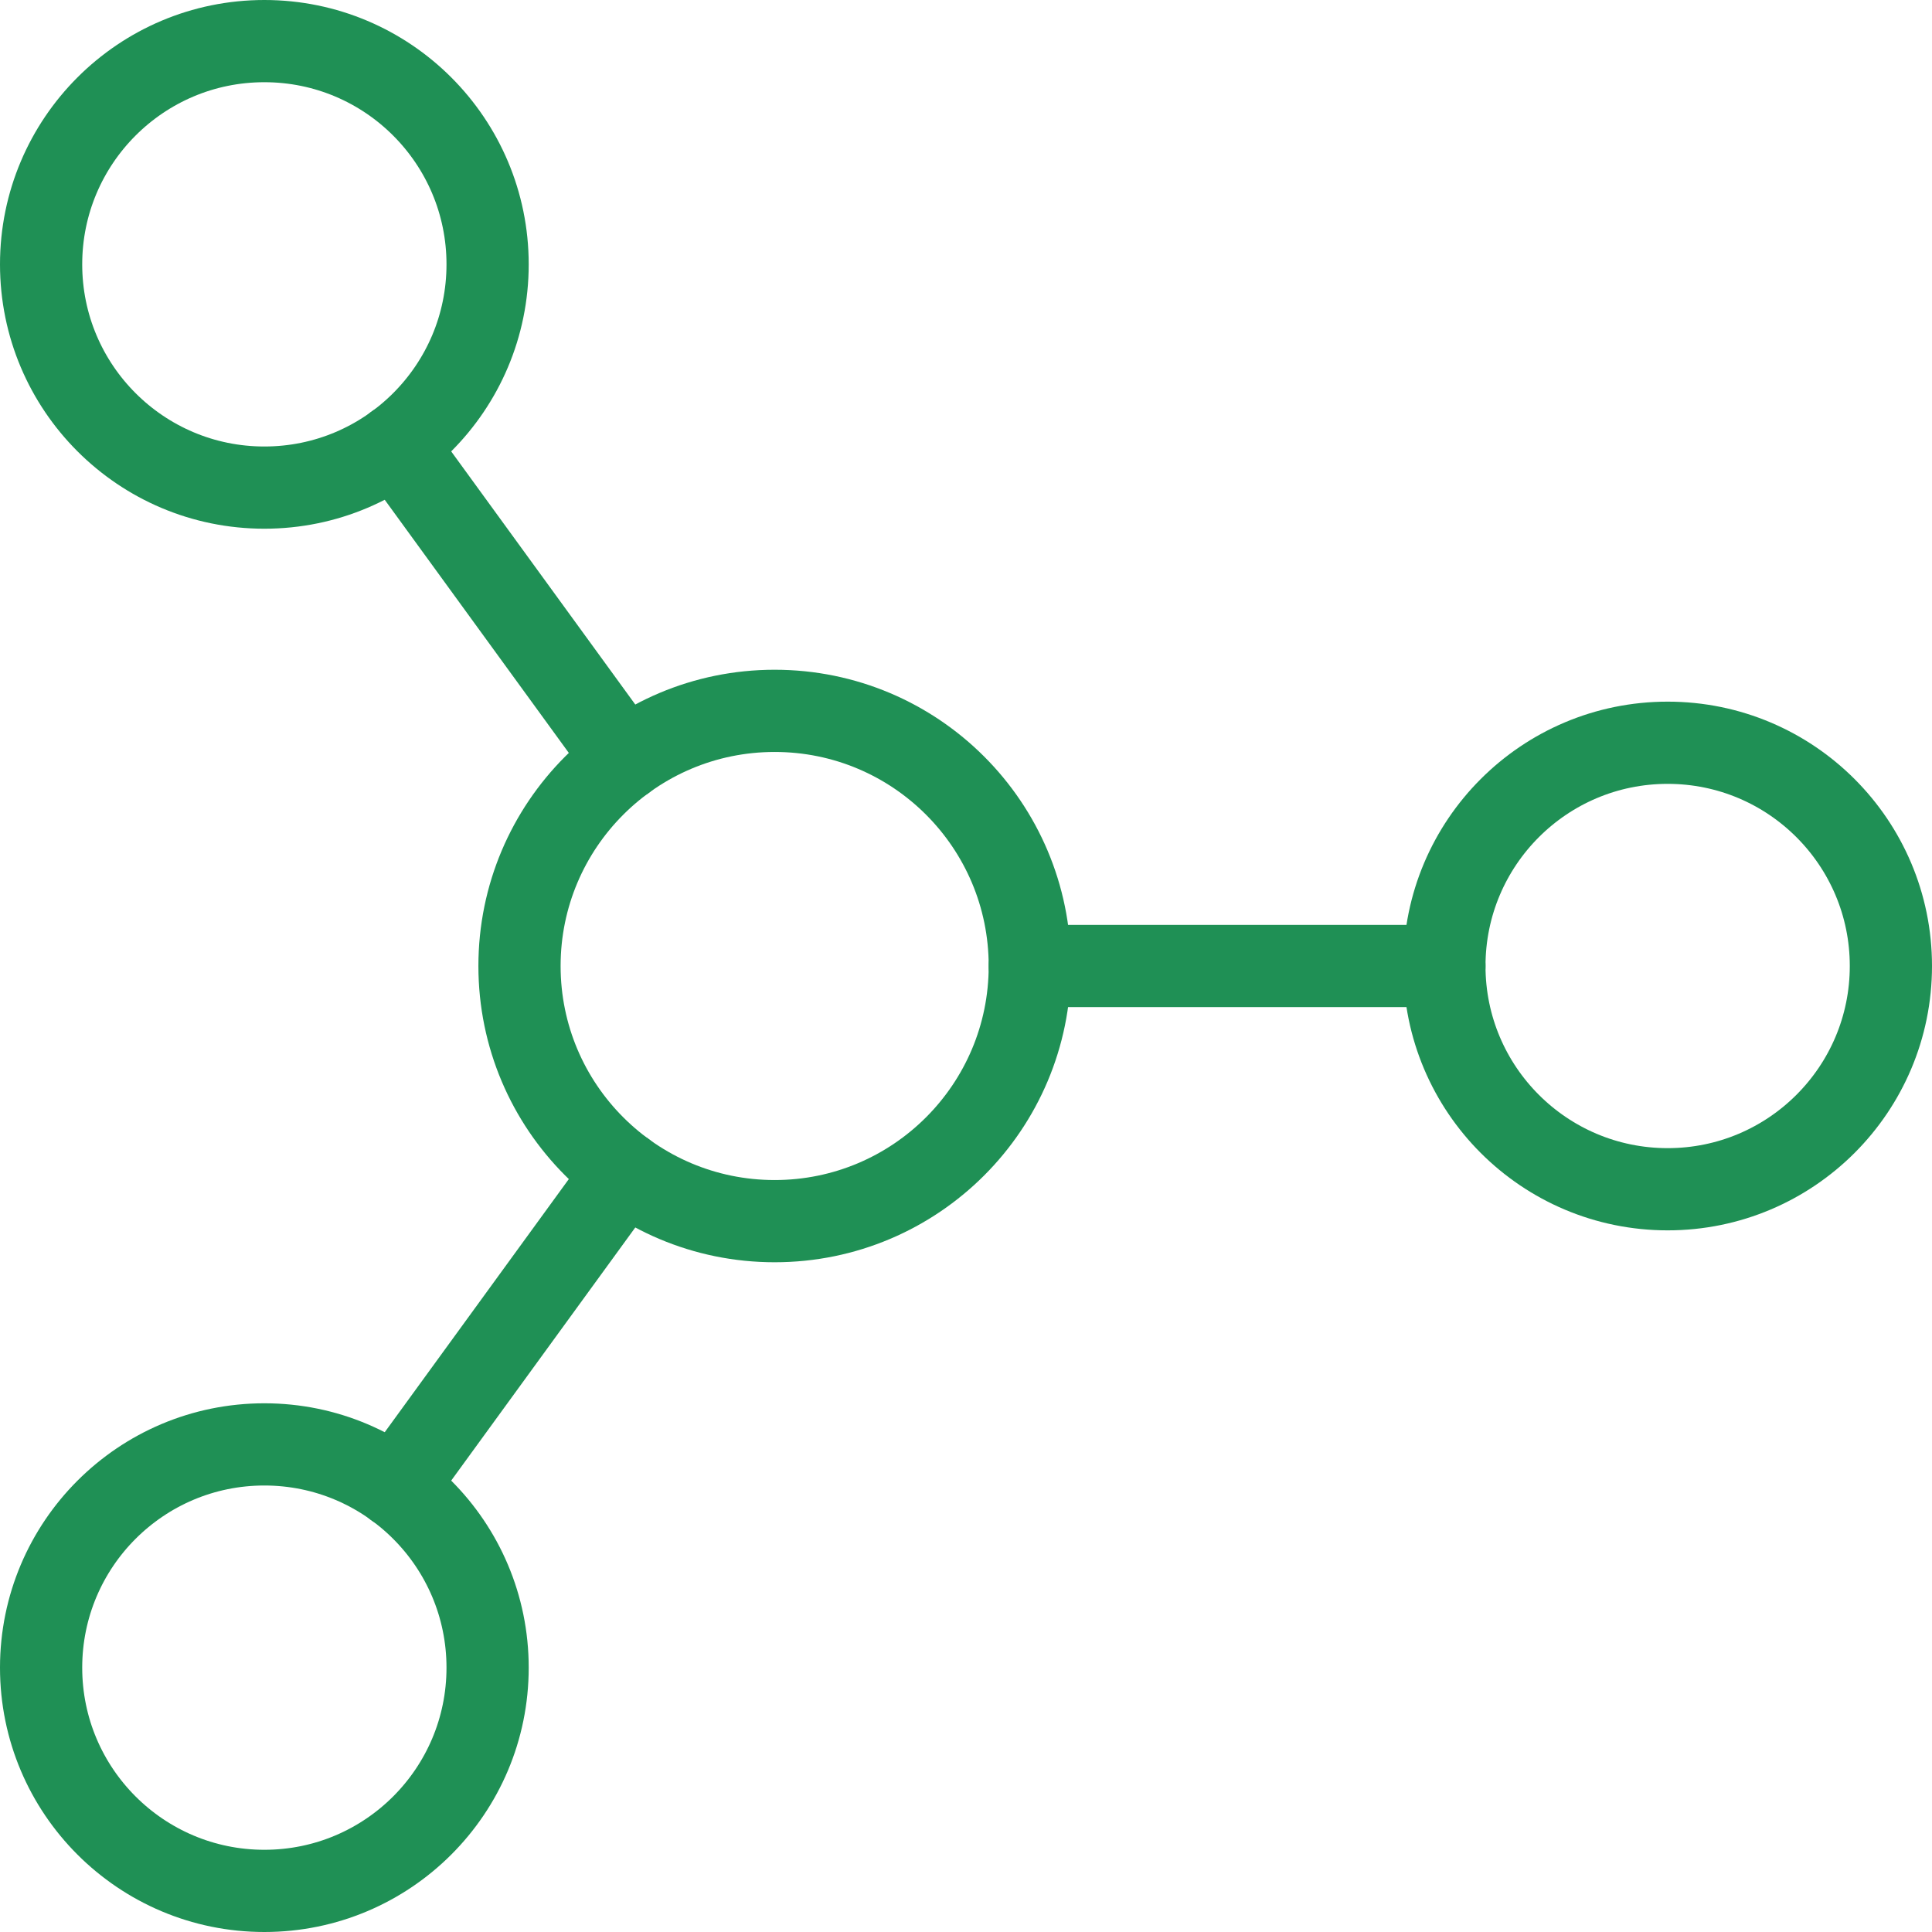
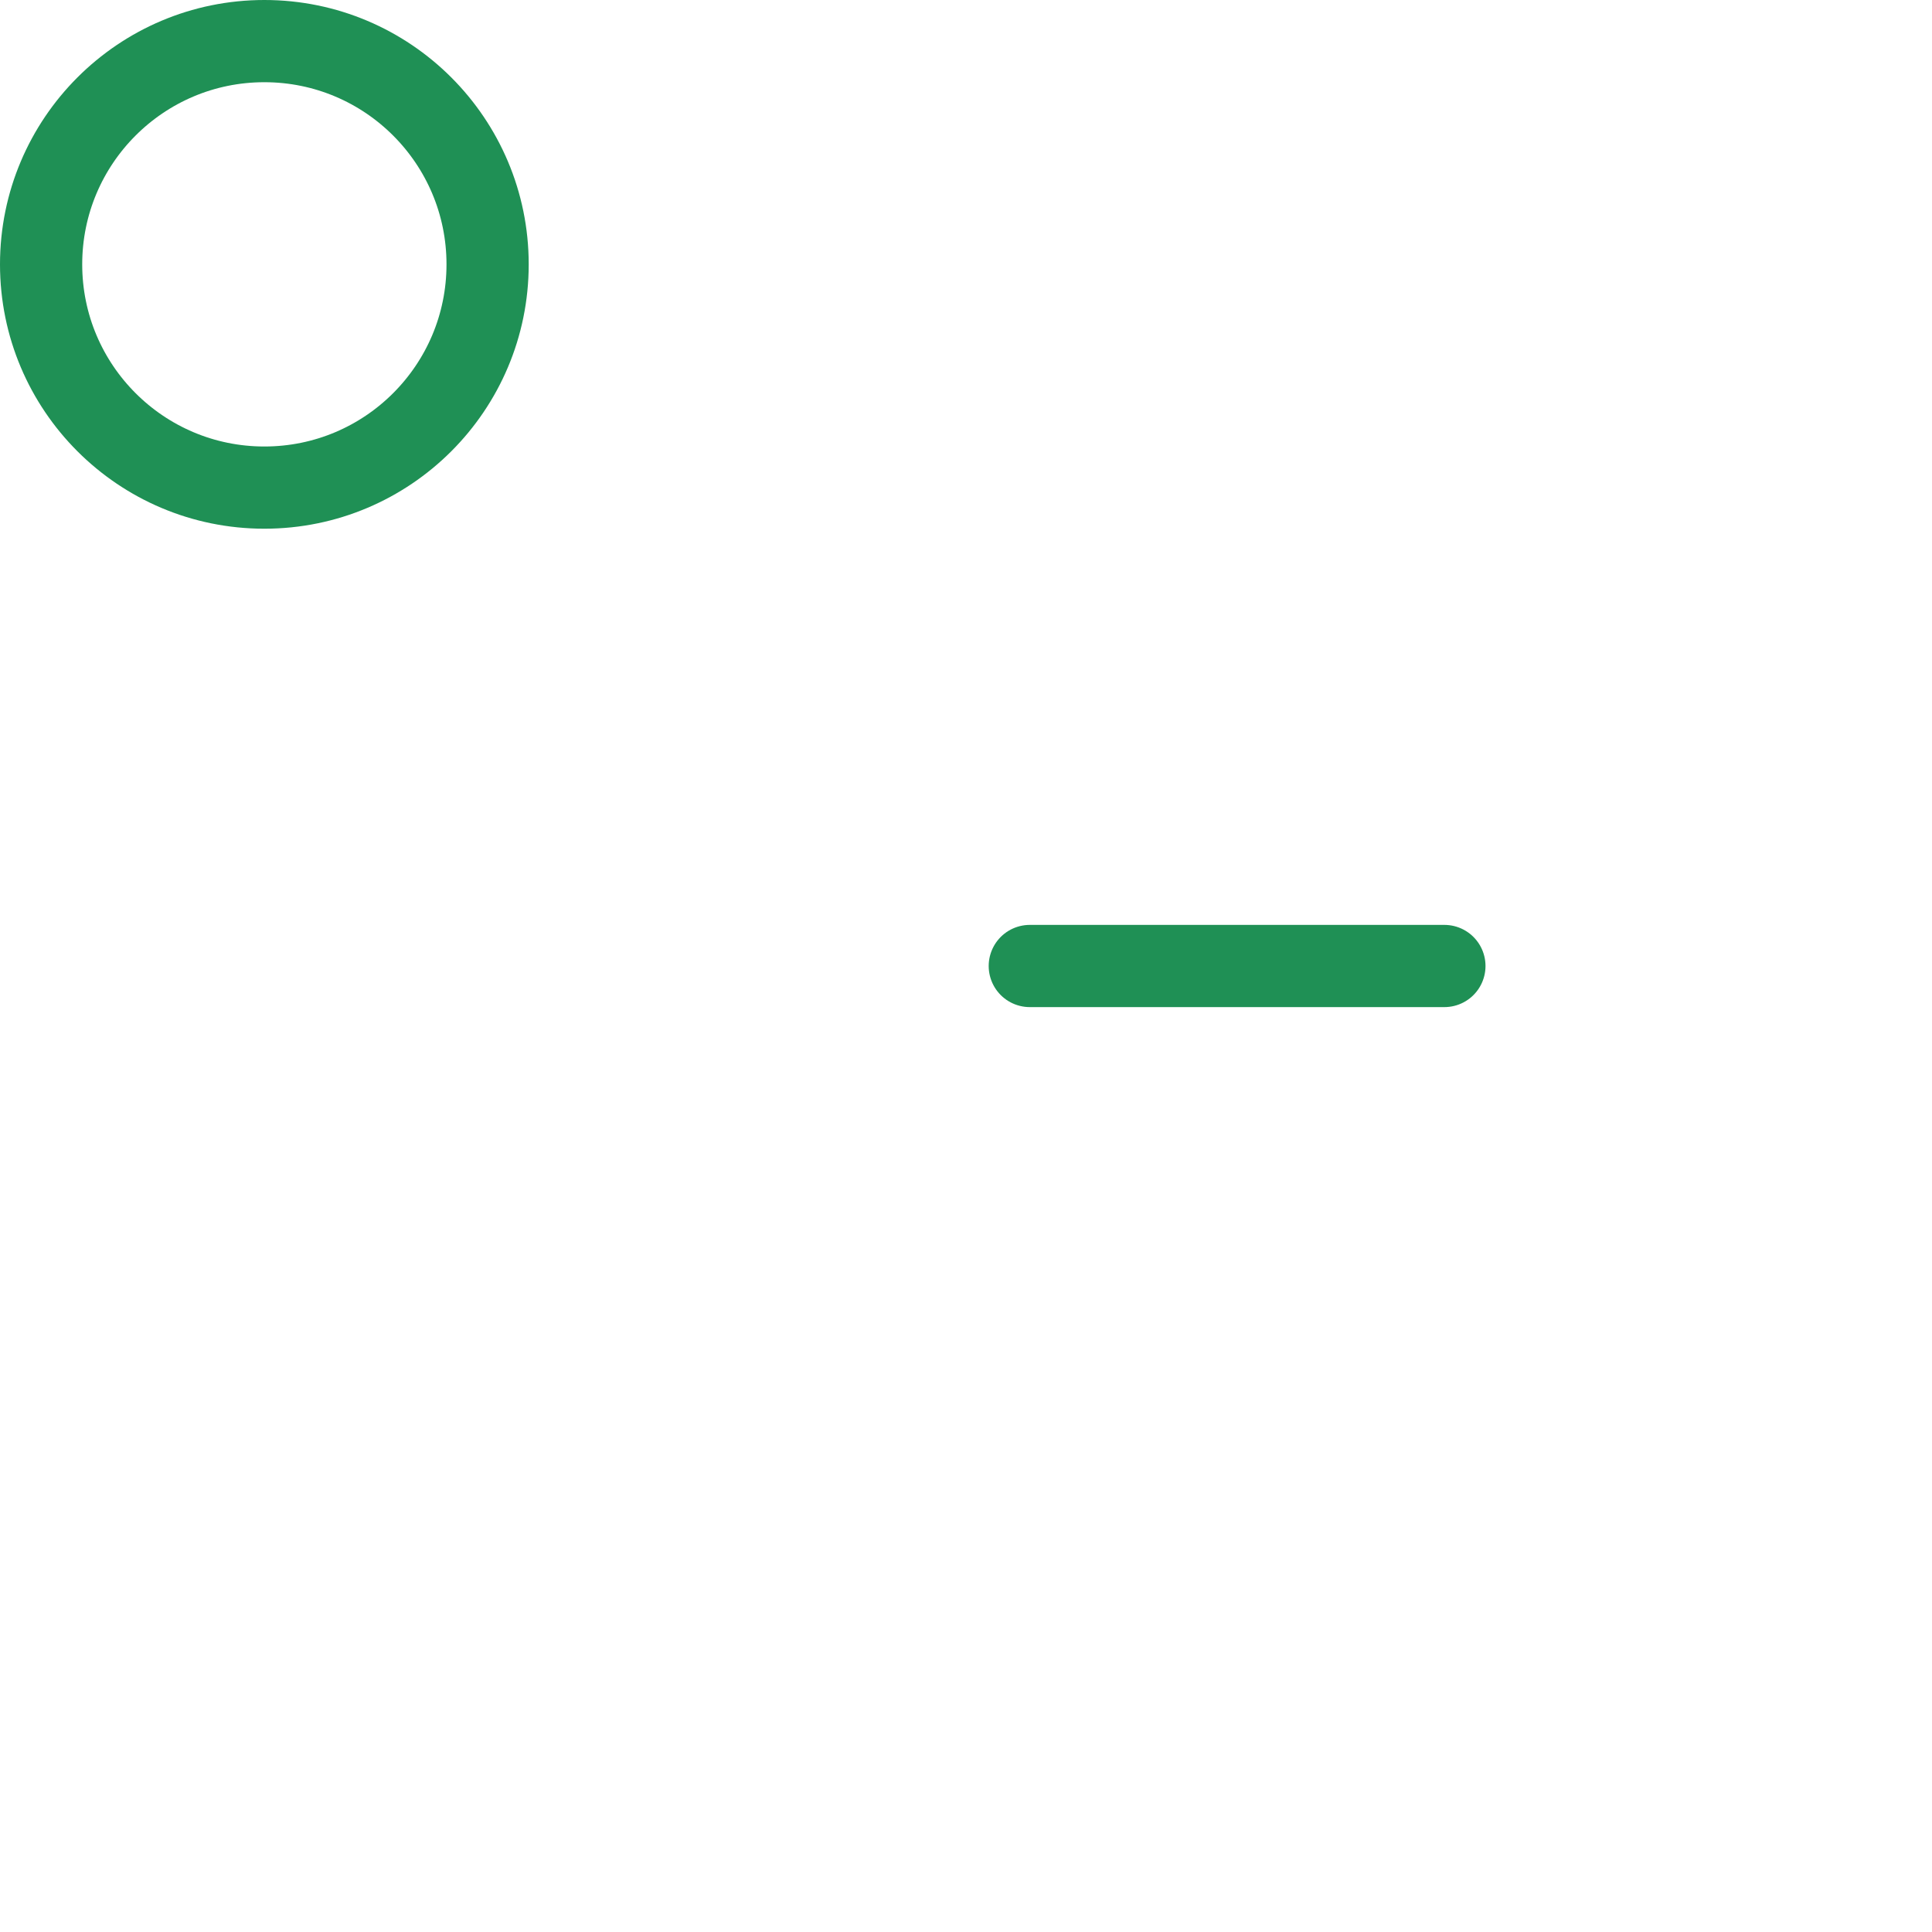
<svg xmlns="http://www.w3.org/2000/svg" width="47" height="47" viewBox="0 0 47 47" fill="none">
-   <path d="M9.624 10.822L15.194 18.481" stroke="#1F9055" stroke-width="2" stroke-linecap="round" stroke-linejoin="round" />
-   <path d="M9.624 36.178L15.194 28.519" stroke="#1F9055" stroke-width="2" stroke-linecap="round" stroke-linejoin="round" />
  <path d="M25.052 23.5H35.138" stroke="#1F9055" stroke-width="2" stroke-linecap="round" stroke-linejoin="round" />
  <path fill-rule="evenodd" clip-rule="evenodd" d="M1 6.431C1 3.432 3.432 1 6.431 1C9.431 1 11.862 3.432 11.862 6.431C11.862 9.431 9.431 11.862 6.431 11.862C3.432 11.862 1 9.431 1 6.431V6.431Z" stroke="#1F9055" stroke-width="2" stroke-linecap="round" stroke-linejoin="round" />
-   <path fill-rule="evenodd" clip-rule="evenodd" d="M1 40.569C1 37.569 3.432 35.138 6.431 35.138C9.431 35.138 11.862 37.569 11.862 40.569C11.862 43.569 9.431 46 6.431 46C3.432 46 1 43.569 1 40.569V40.569Z" stroke="#1F9055" stroke-width="2" stroke-linecap="round" stroke-linejoin="round" />
-   <path fill-rule="evenodd" clip-rule="evenodd" d="M35.138 23.5C35.138 20.5 37.569 18.069 40.569 18.069C43.569 18.069 46 20.5 46 23.5C46 26.5 43.569 28.931 40.569 28.931C37.569 28.931 35.138 26.5 35.138 23.5V23.5Z" stroke="#1F9055" stroke-width="2" stroke-linecap="round" stroke-linejoin="round" />
-   <path fill-rule="evenodd" clip-rule="evenodd" d="M12.638 23.5C12.638 20.072 15.417 17.293 18.845 17.293C22.273 17.293 25.052 20.072 25.052 23.5C25.052 26.928 22.273 29.707 18.845 29.707C15.417 29.707 12.638 26.928 12.638 23.5V23.5Z" stroke="#1F9055" stroke-width="2" stroke-linecap="round" stroke-linejoin="round" />
</svg>